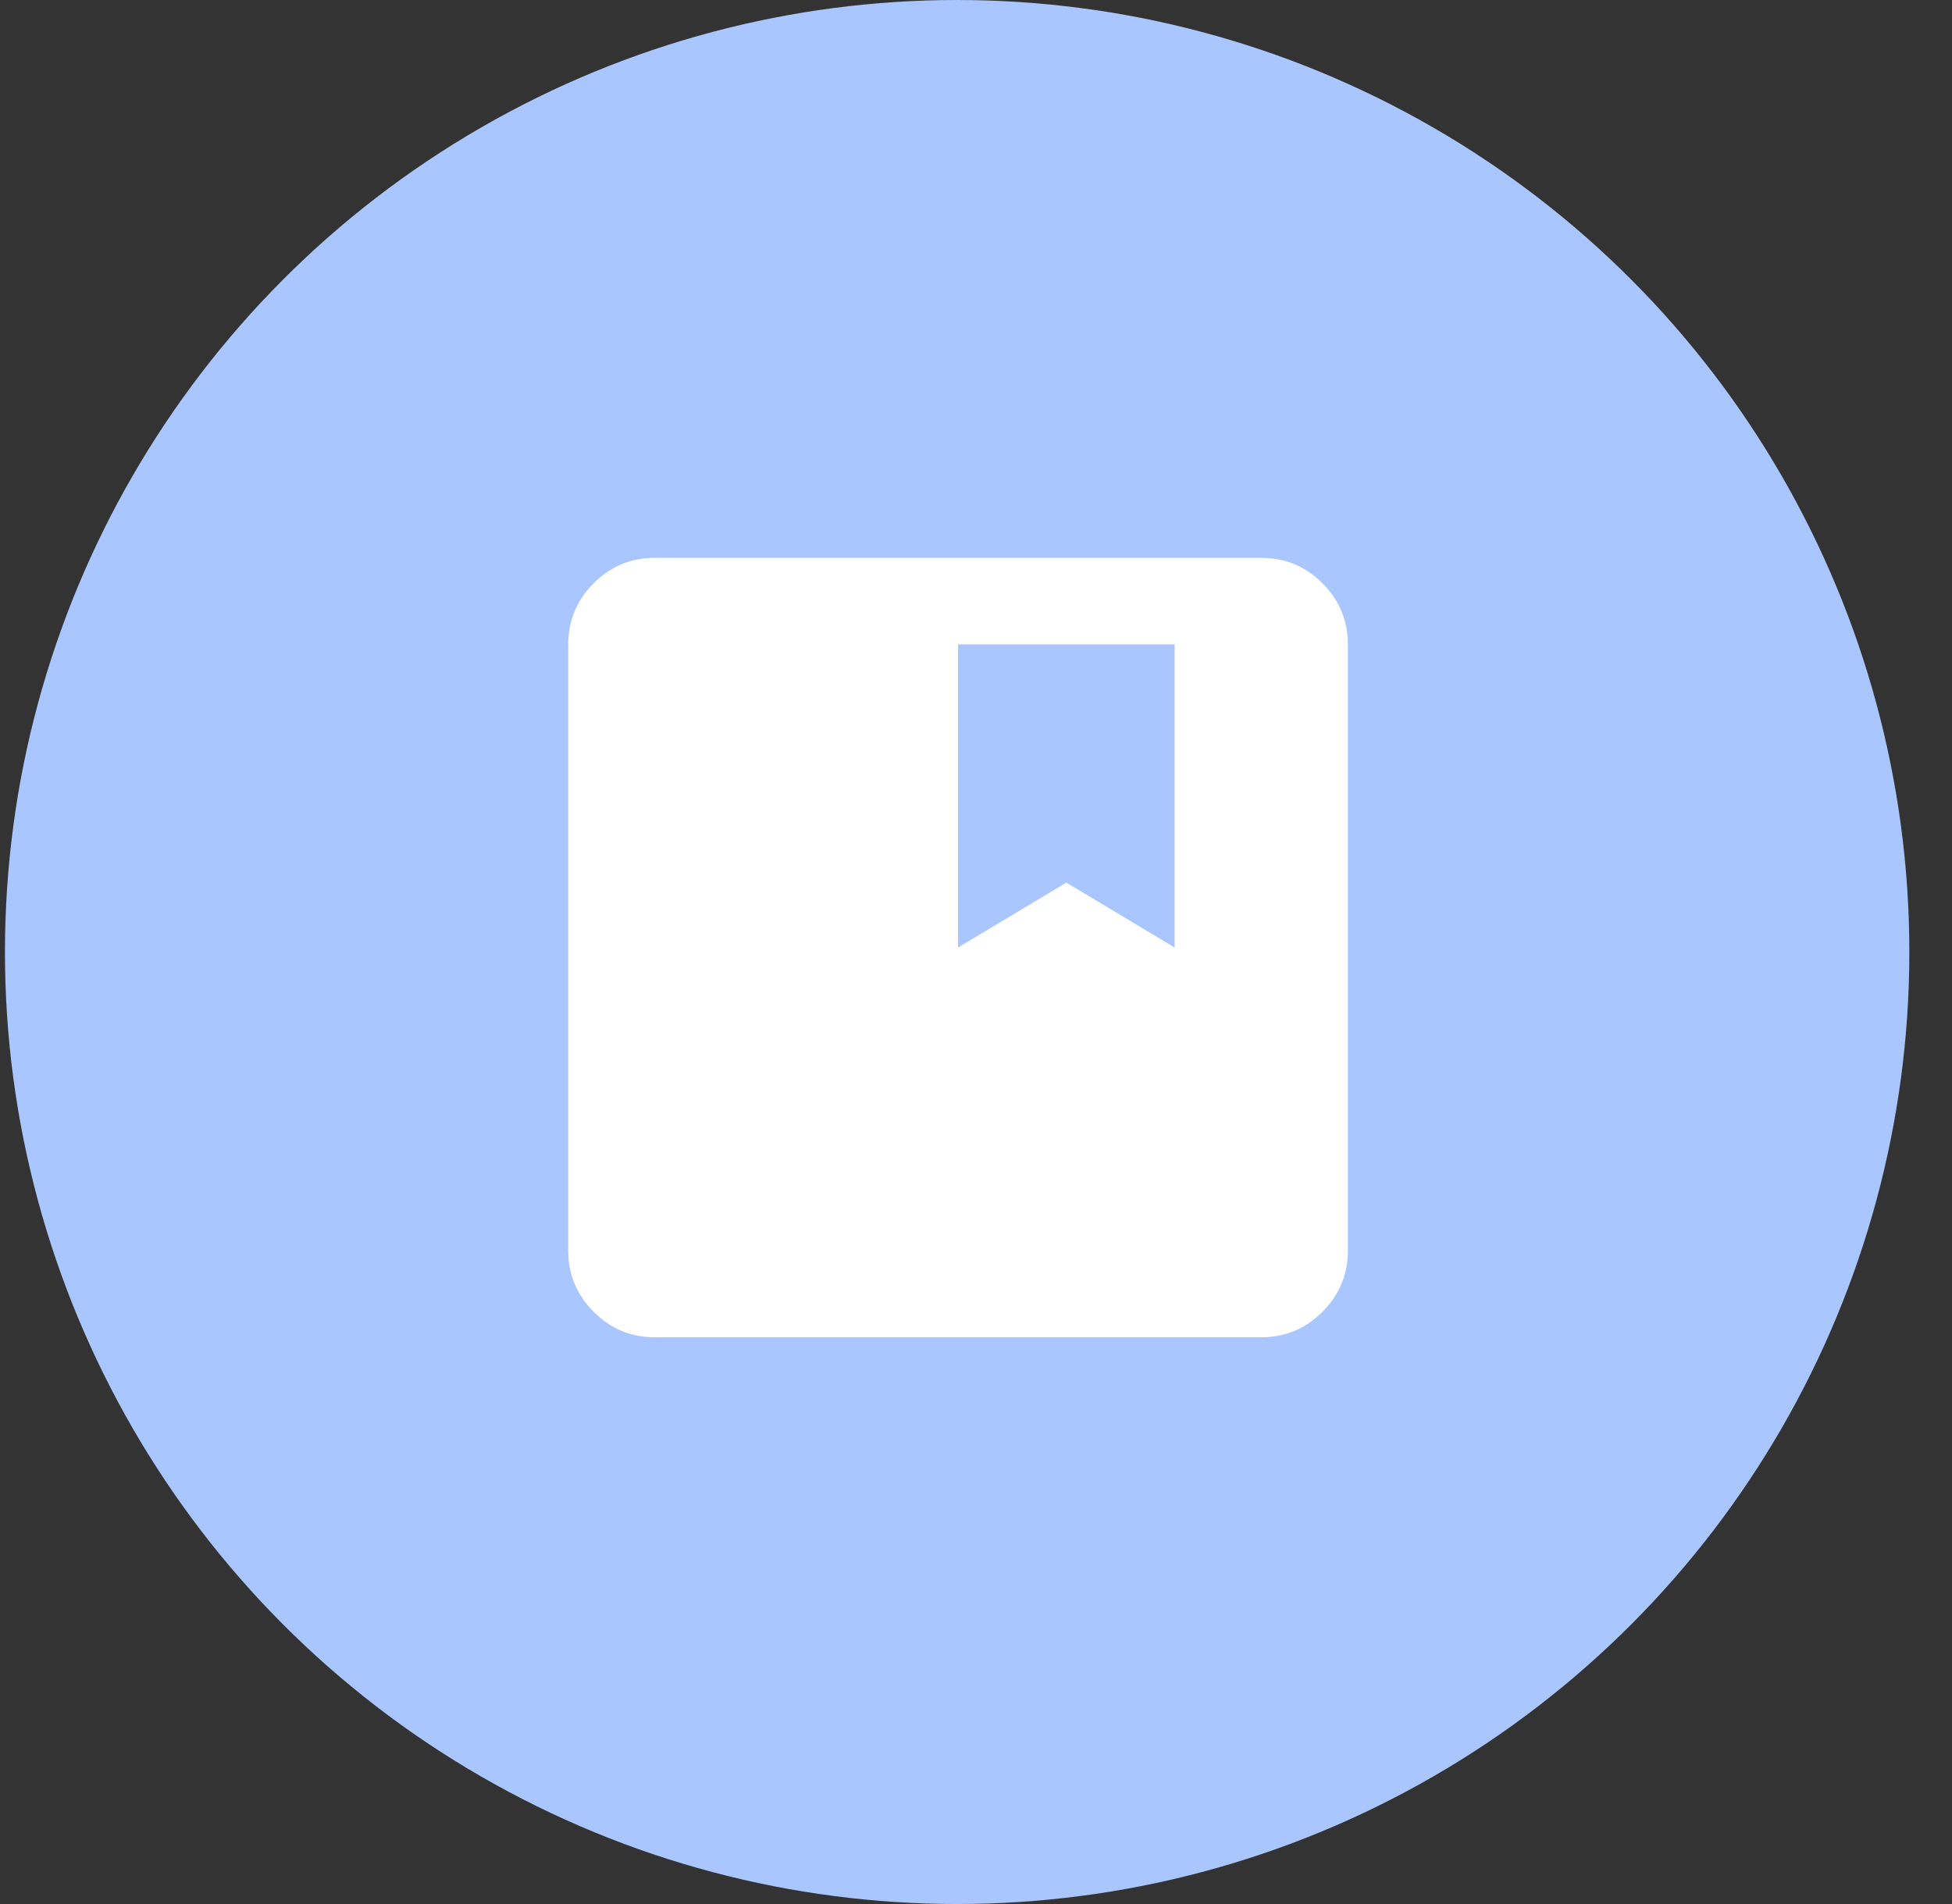
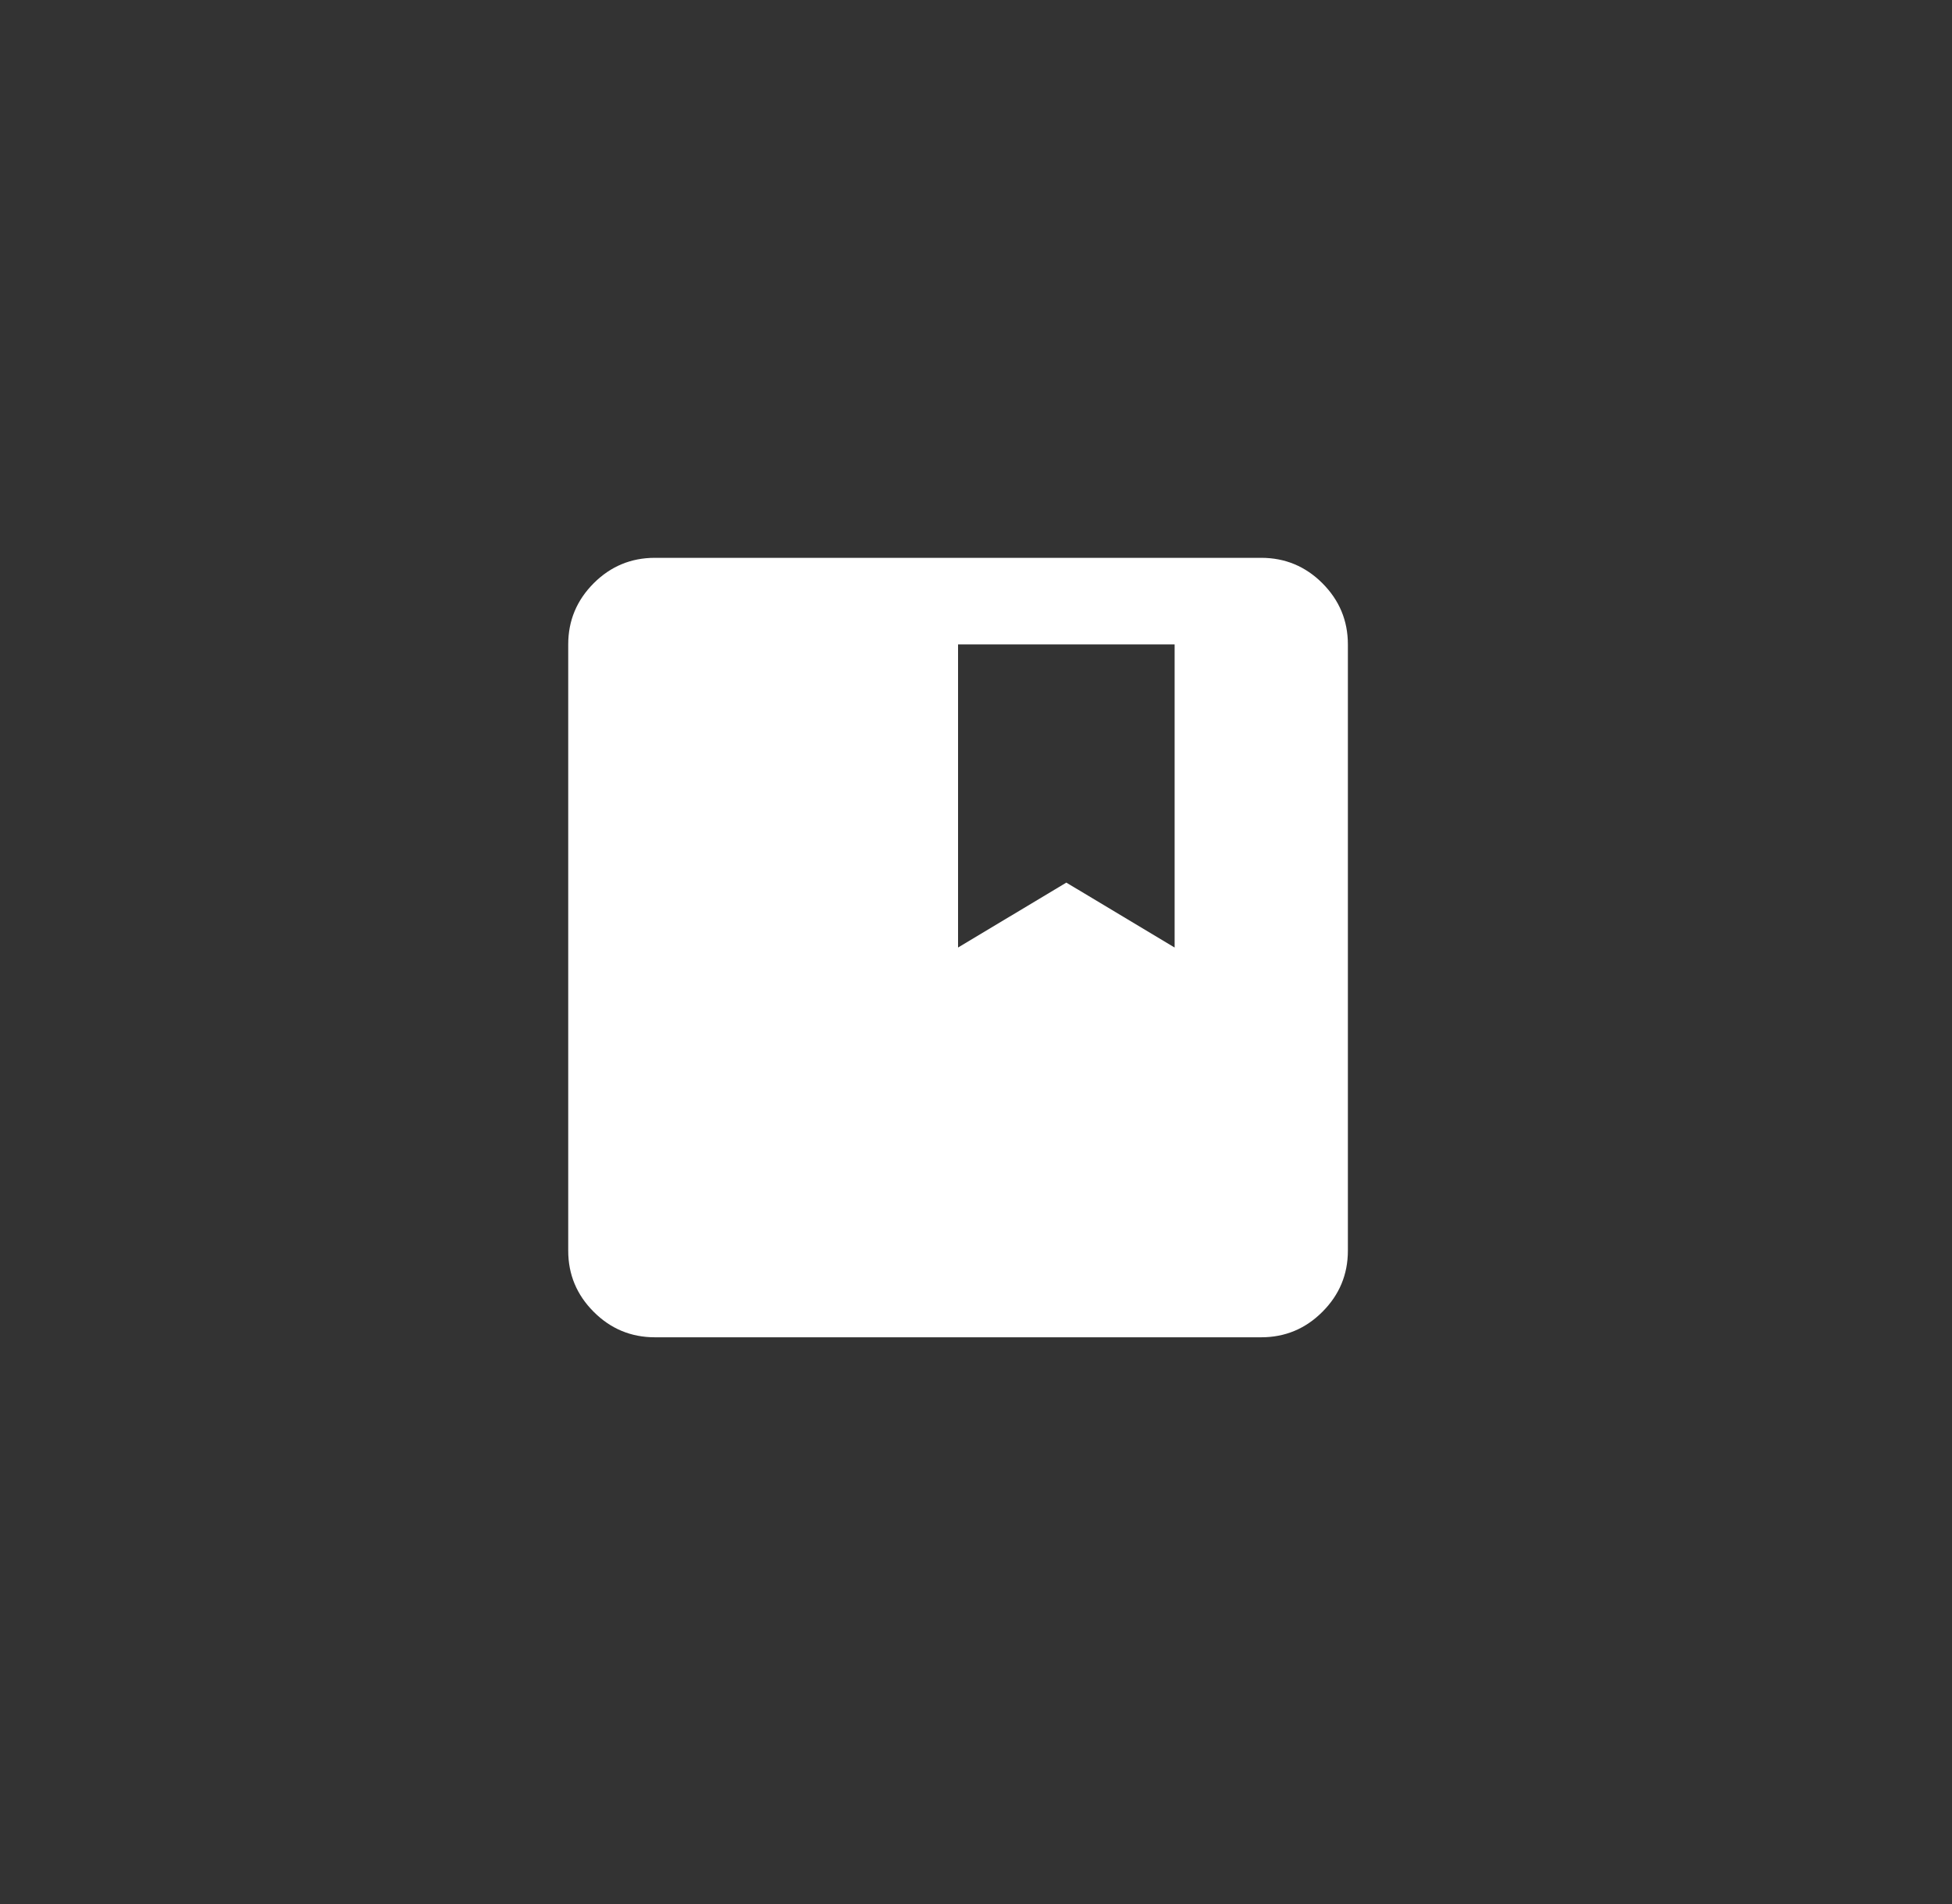
<svg xmlns="http://www.w3.org/2000/svg" width="41" height="40" viewBox="0 0 41 40" fill="none">
  <rect x="0" y="0" width="41" height="40" fill="#333333" stroke="none" />
-   <circle cx="20.104" cy="20" r="20" fill="#AAC6FF" />
  <path d="M13.755 28.094C13.255 28.094 12.826 27.916 12.47 27.559C12.114 27.203 11.935 26.775 11.935 26.274V13.538C11.935 13.038 12.114 12.61 12.47 12.253C12.826 11.897 13.255 11.719 13.755 11.719H26.491C26.991 11.719 27.42 11.897 27.776 12.253C28.132 12.61 28.311 13.038 28.311 13.538V26.274C28.311 26.775 28.132 27.203 27.776 27.559C27.42 27.916 26.991 28.094 26.491 28.094H13.755ZM20.123 19.906L22.397 18.542L24.672 19.906V13.538H20.123V19.906Z" fill="white" />
</svg>